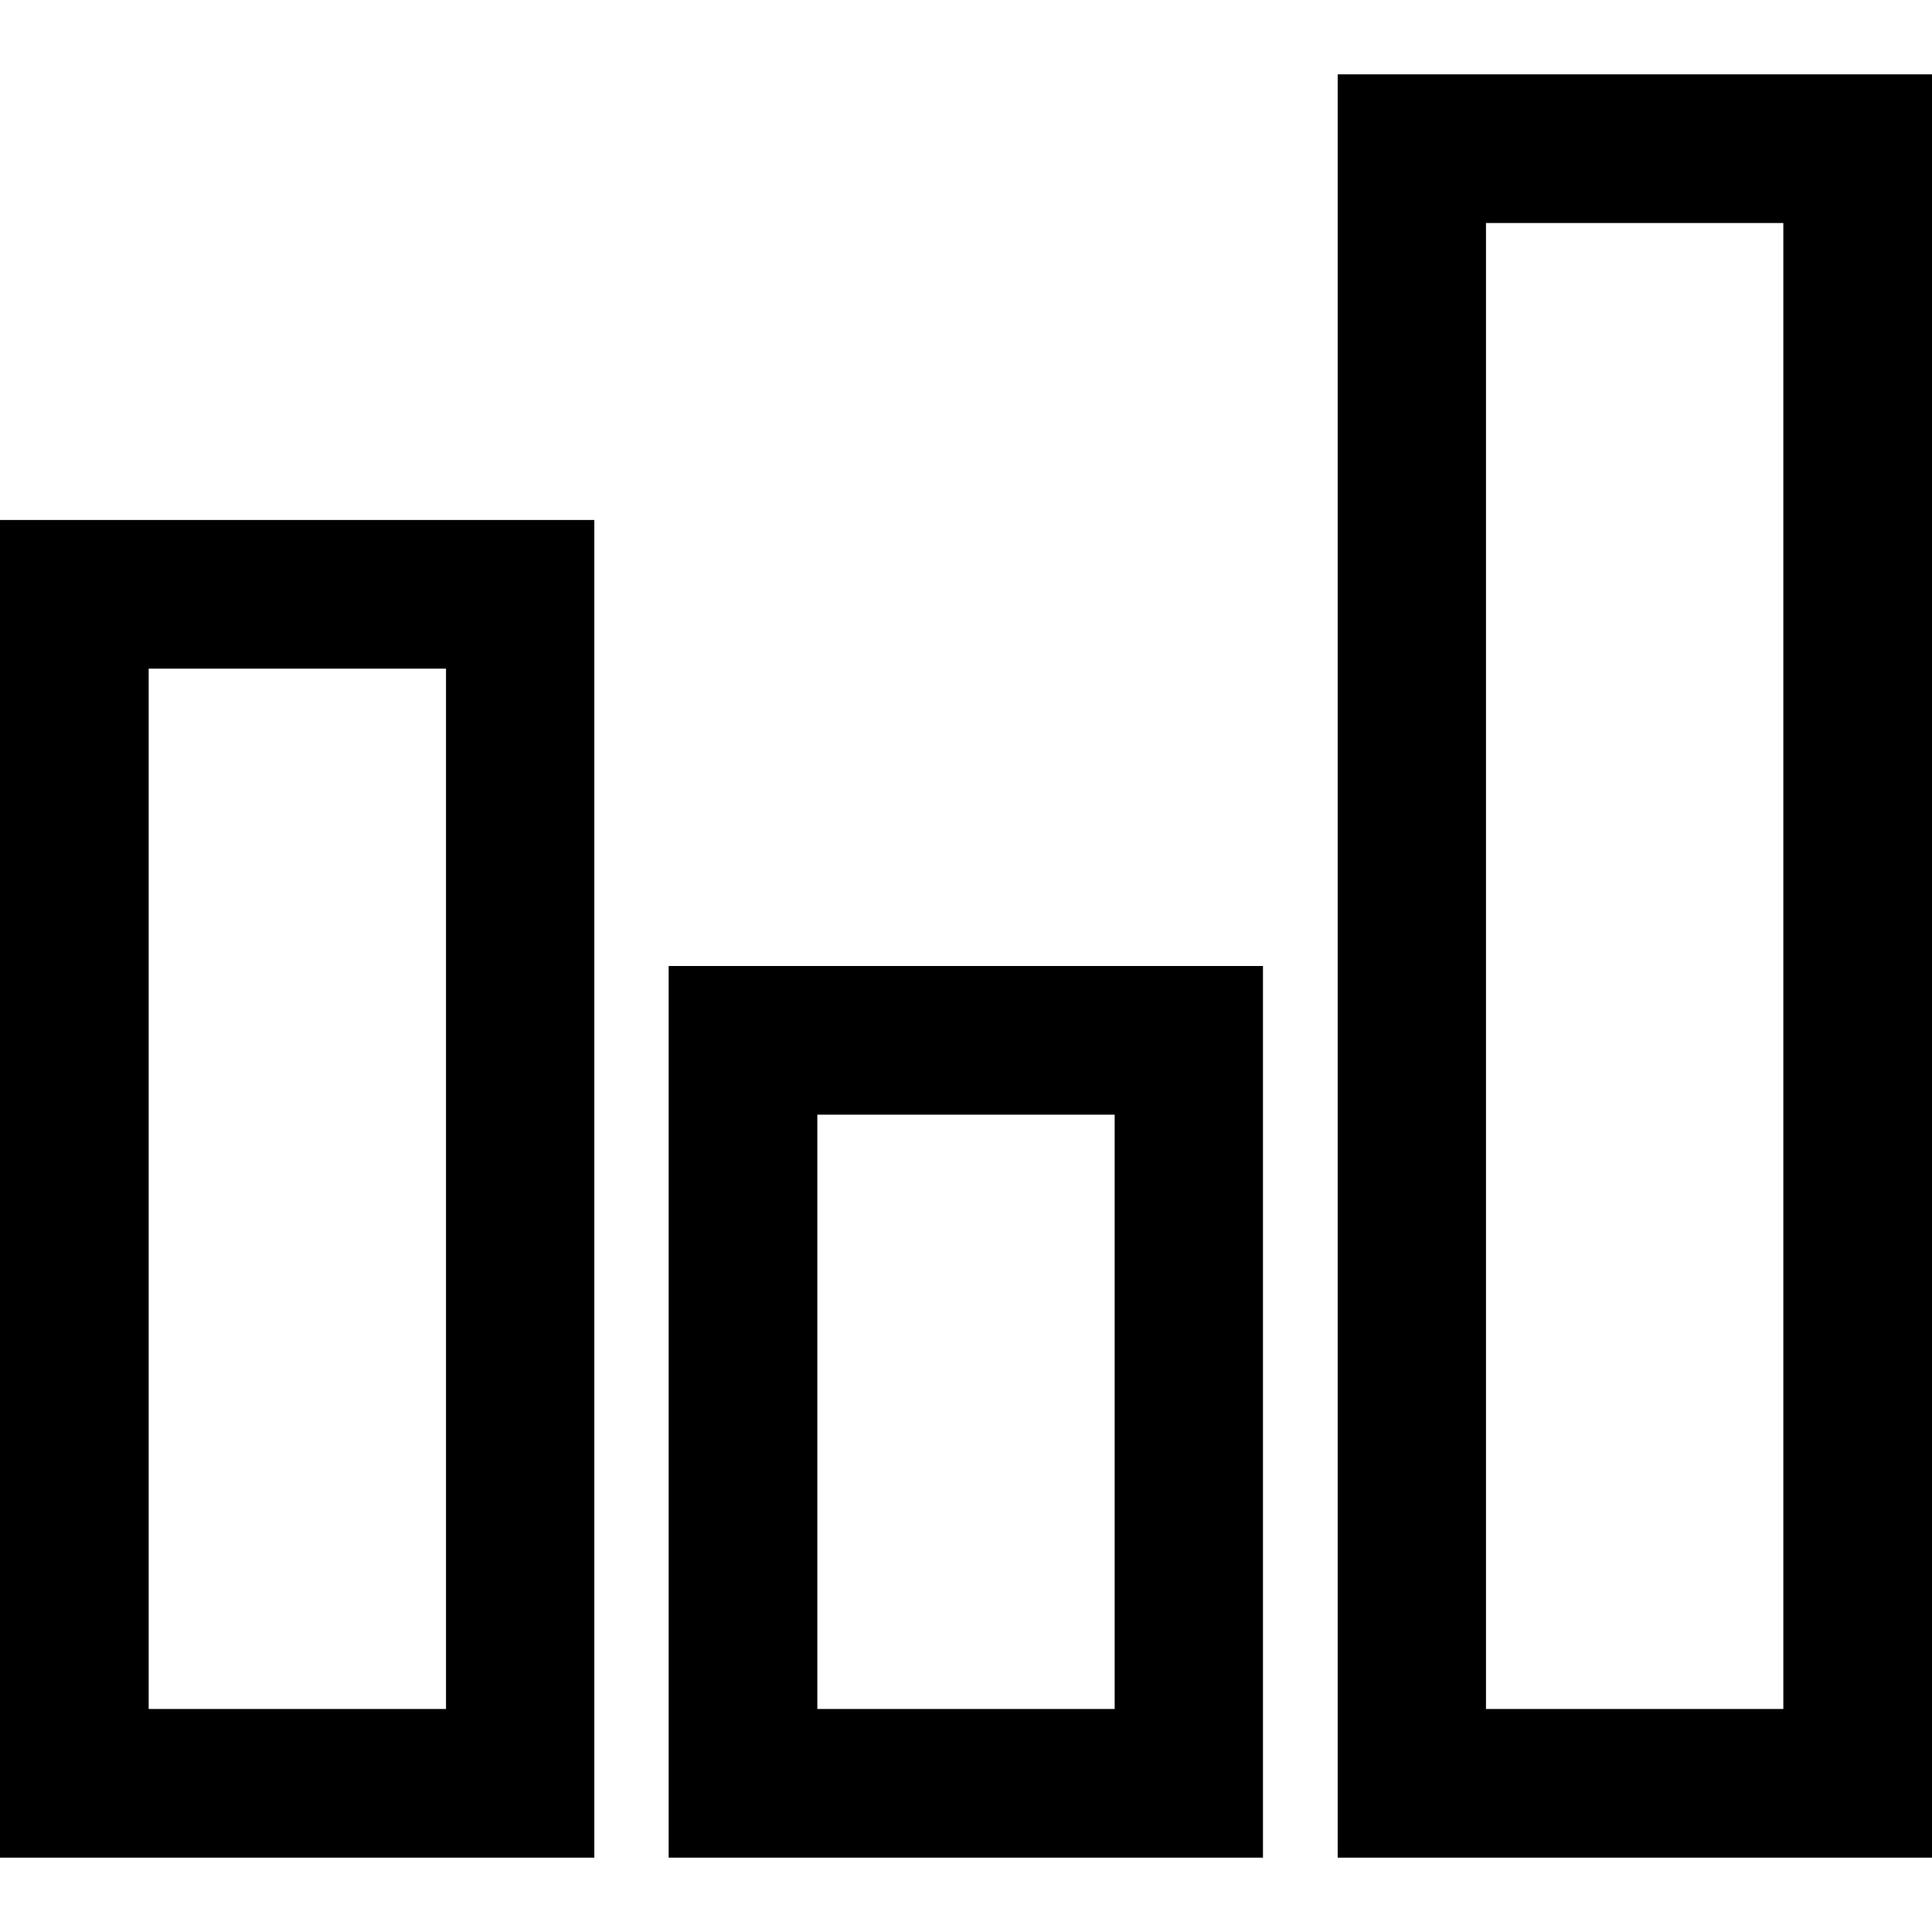
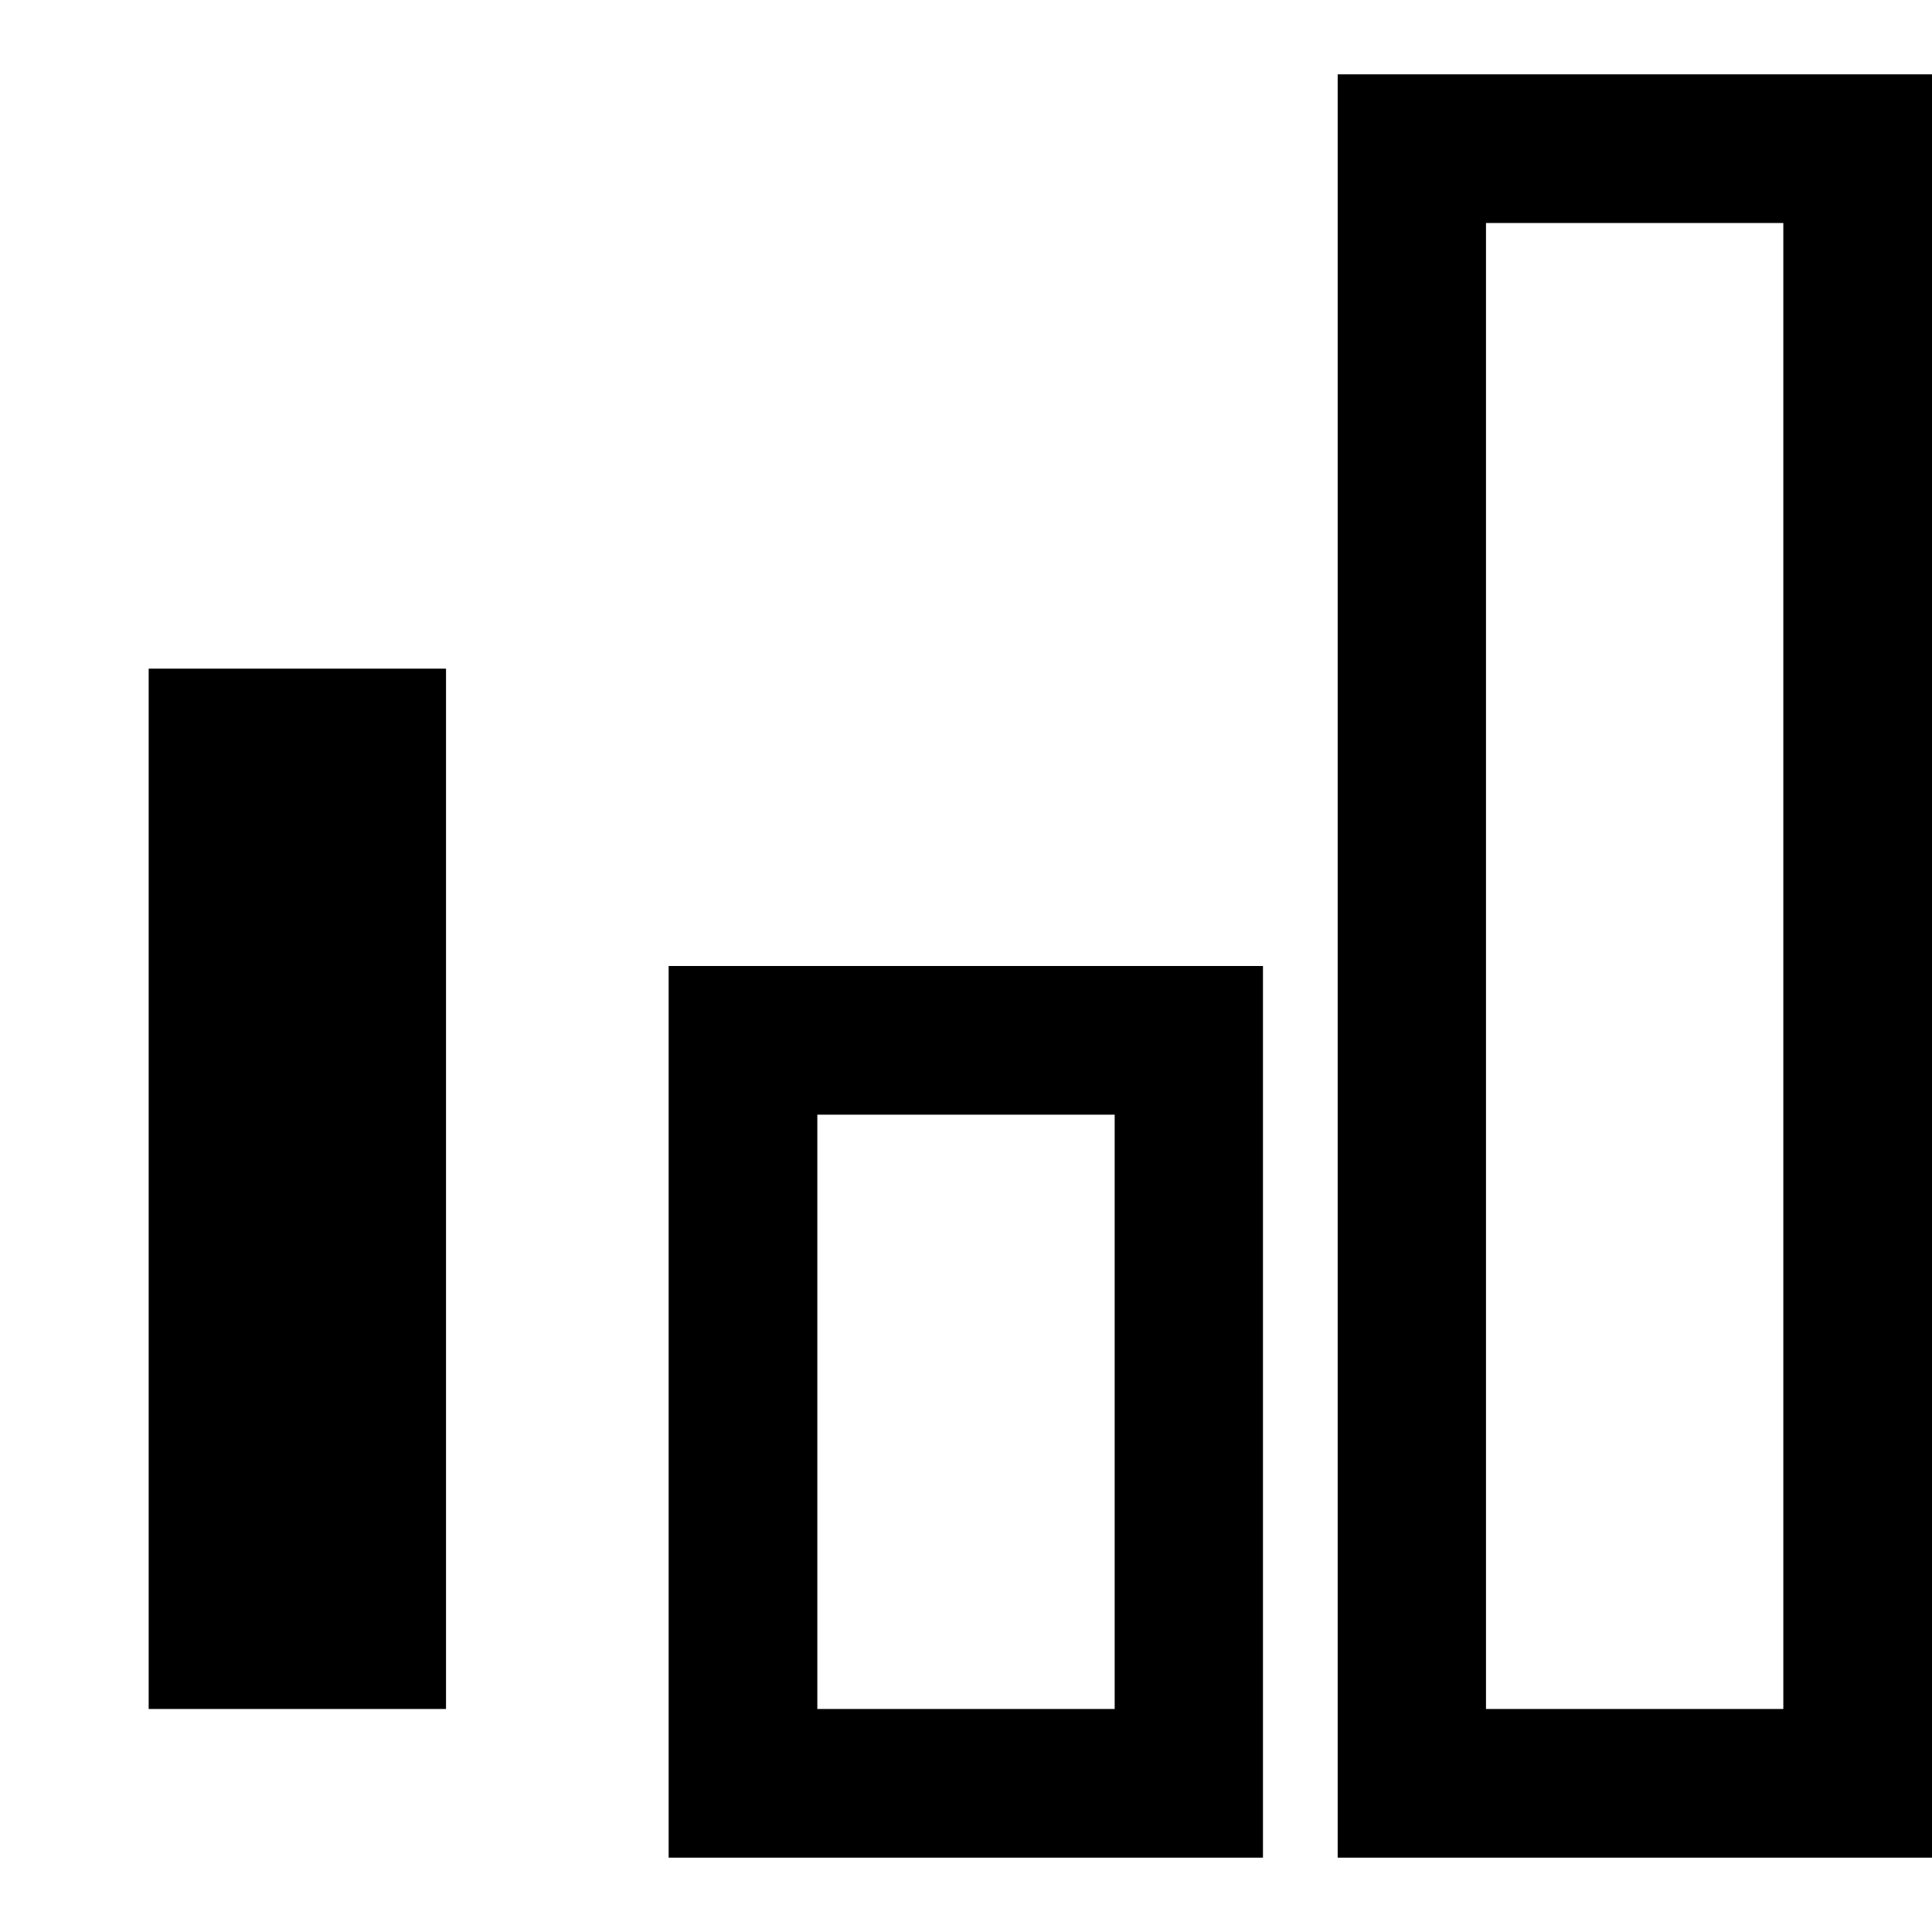
<svg xmlns="http://www.w3.org/2000/svg" version="1.1" id="Layer_1" x="0px" y="0px" viewBox="0 0 512 512" style="enable-background:new 0 0 512 512;" xml:space="preserve">
  <g>
-     <path d="M354.5,19.7v472.6H512V19.7H354.5z M393.8,59.1h78.8v393.8h-78.8V59.1z M0,137.8v354.5h157.5V137.8H0z M39.4,177.2h78.8   v275.7H39.4V177.2z M177.2,256v236.3h157.5V256H177.2z M216.6,295.4h78.8v157.5h-78.8V295.4z" />
+     <path d="M354.5,19.7v472.6H512V19.7H354.5z M393.8,59.1h78.8v393.8h-78.8V59.1z M0,137.8h157.5V137.8H0z M39.4,177.2h78.8   v275.7H39.4V177.2z M177.2,256v236.3h157.5V256H177.2z M216.6,295.4h78.8v157.5h-78.8V295.4z" />
  </g>
</svg>